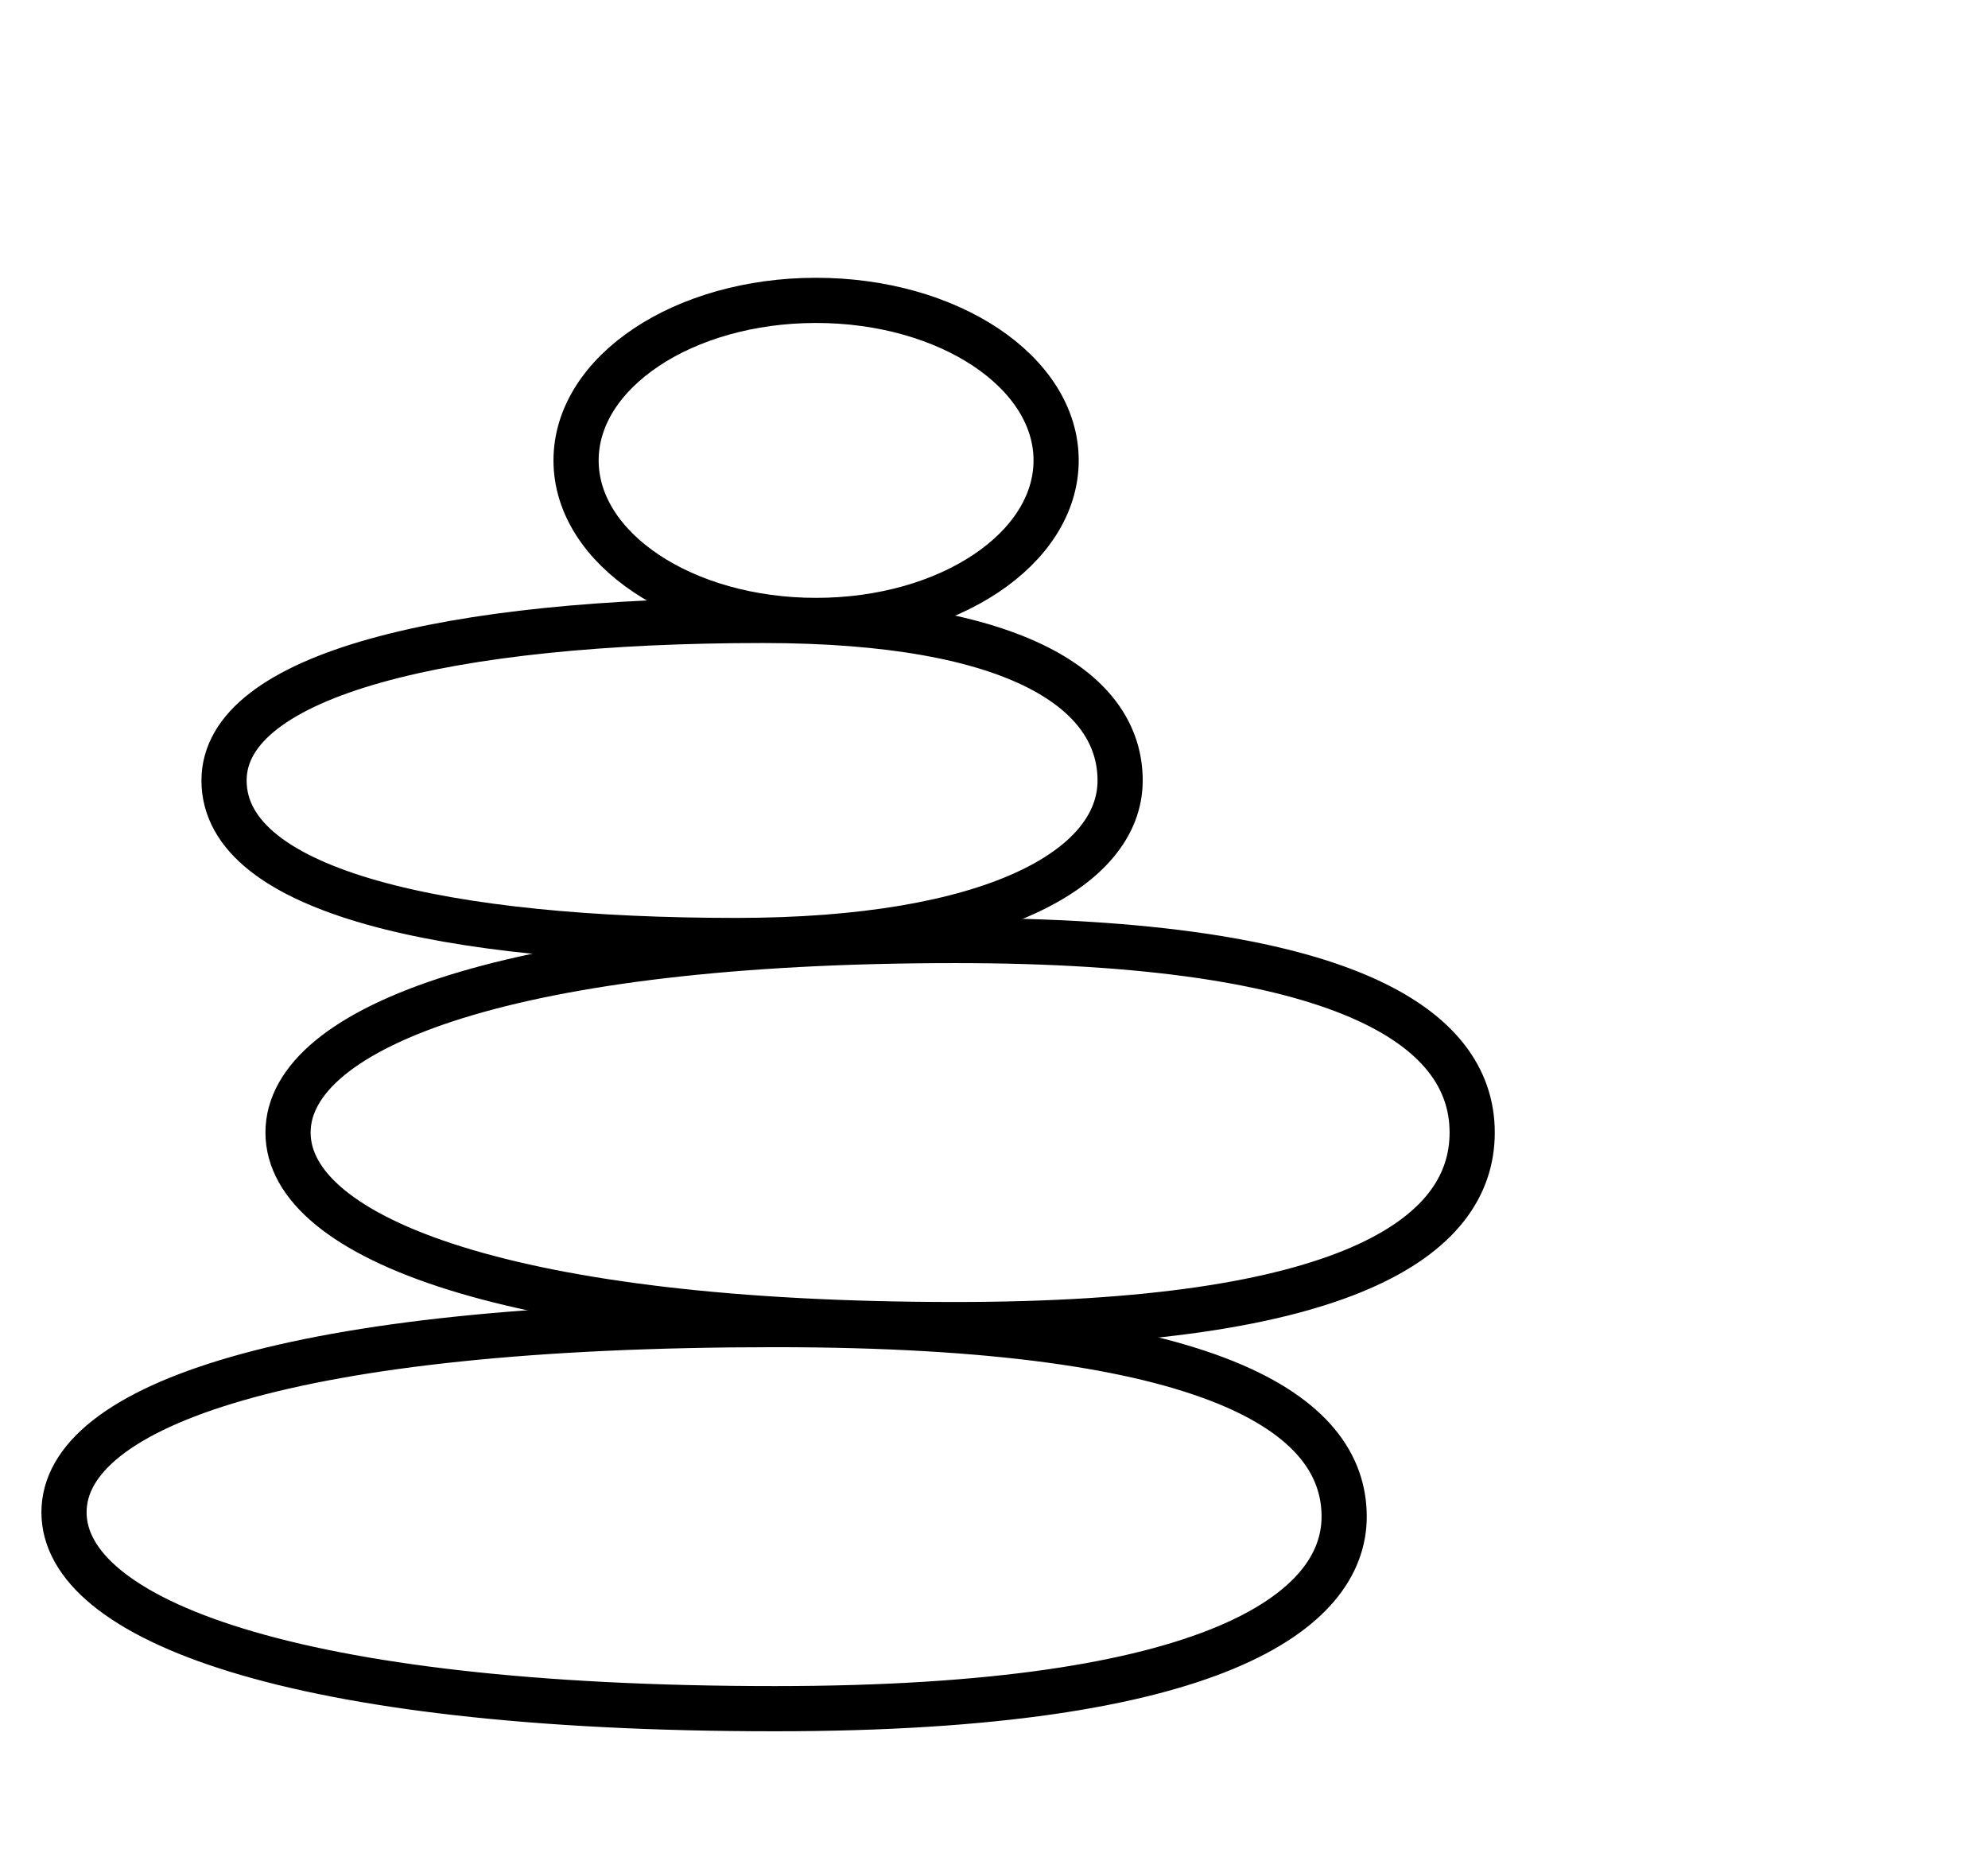
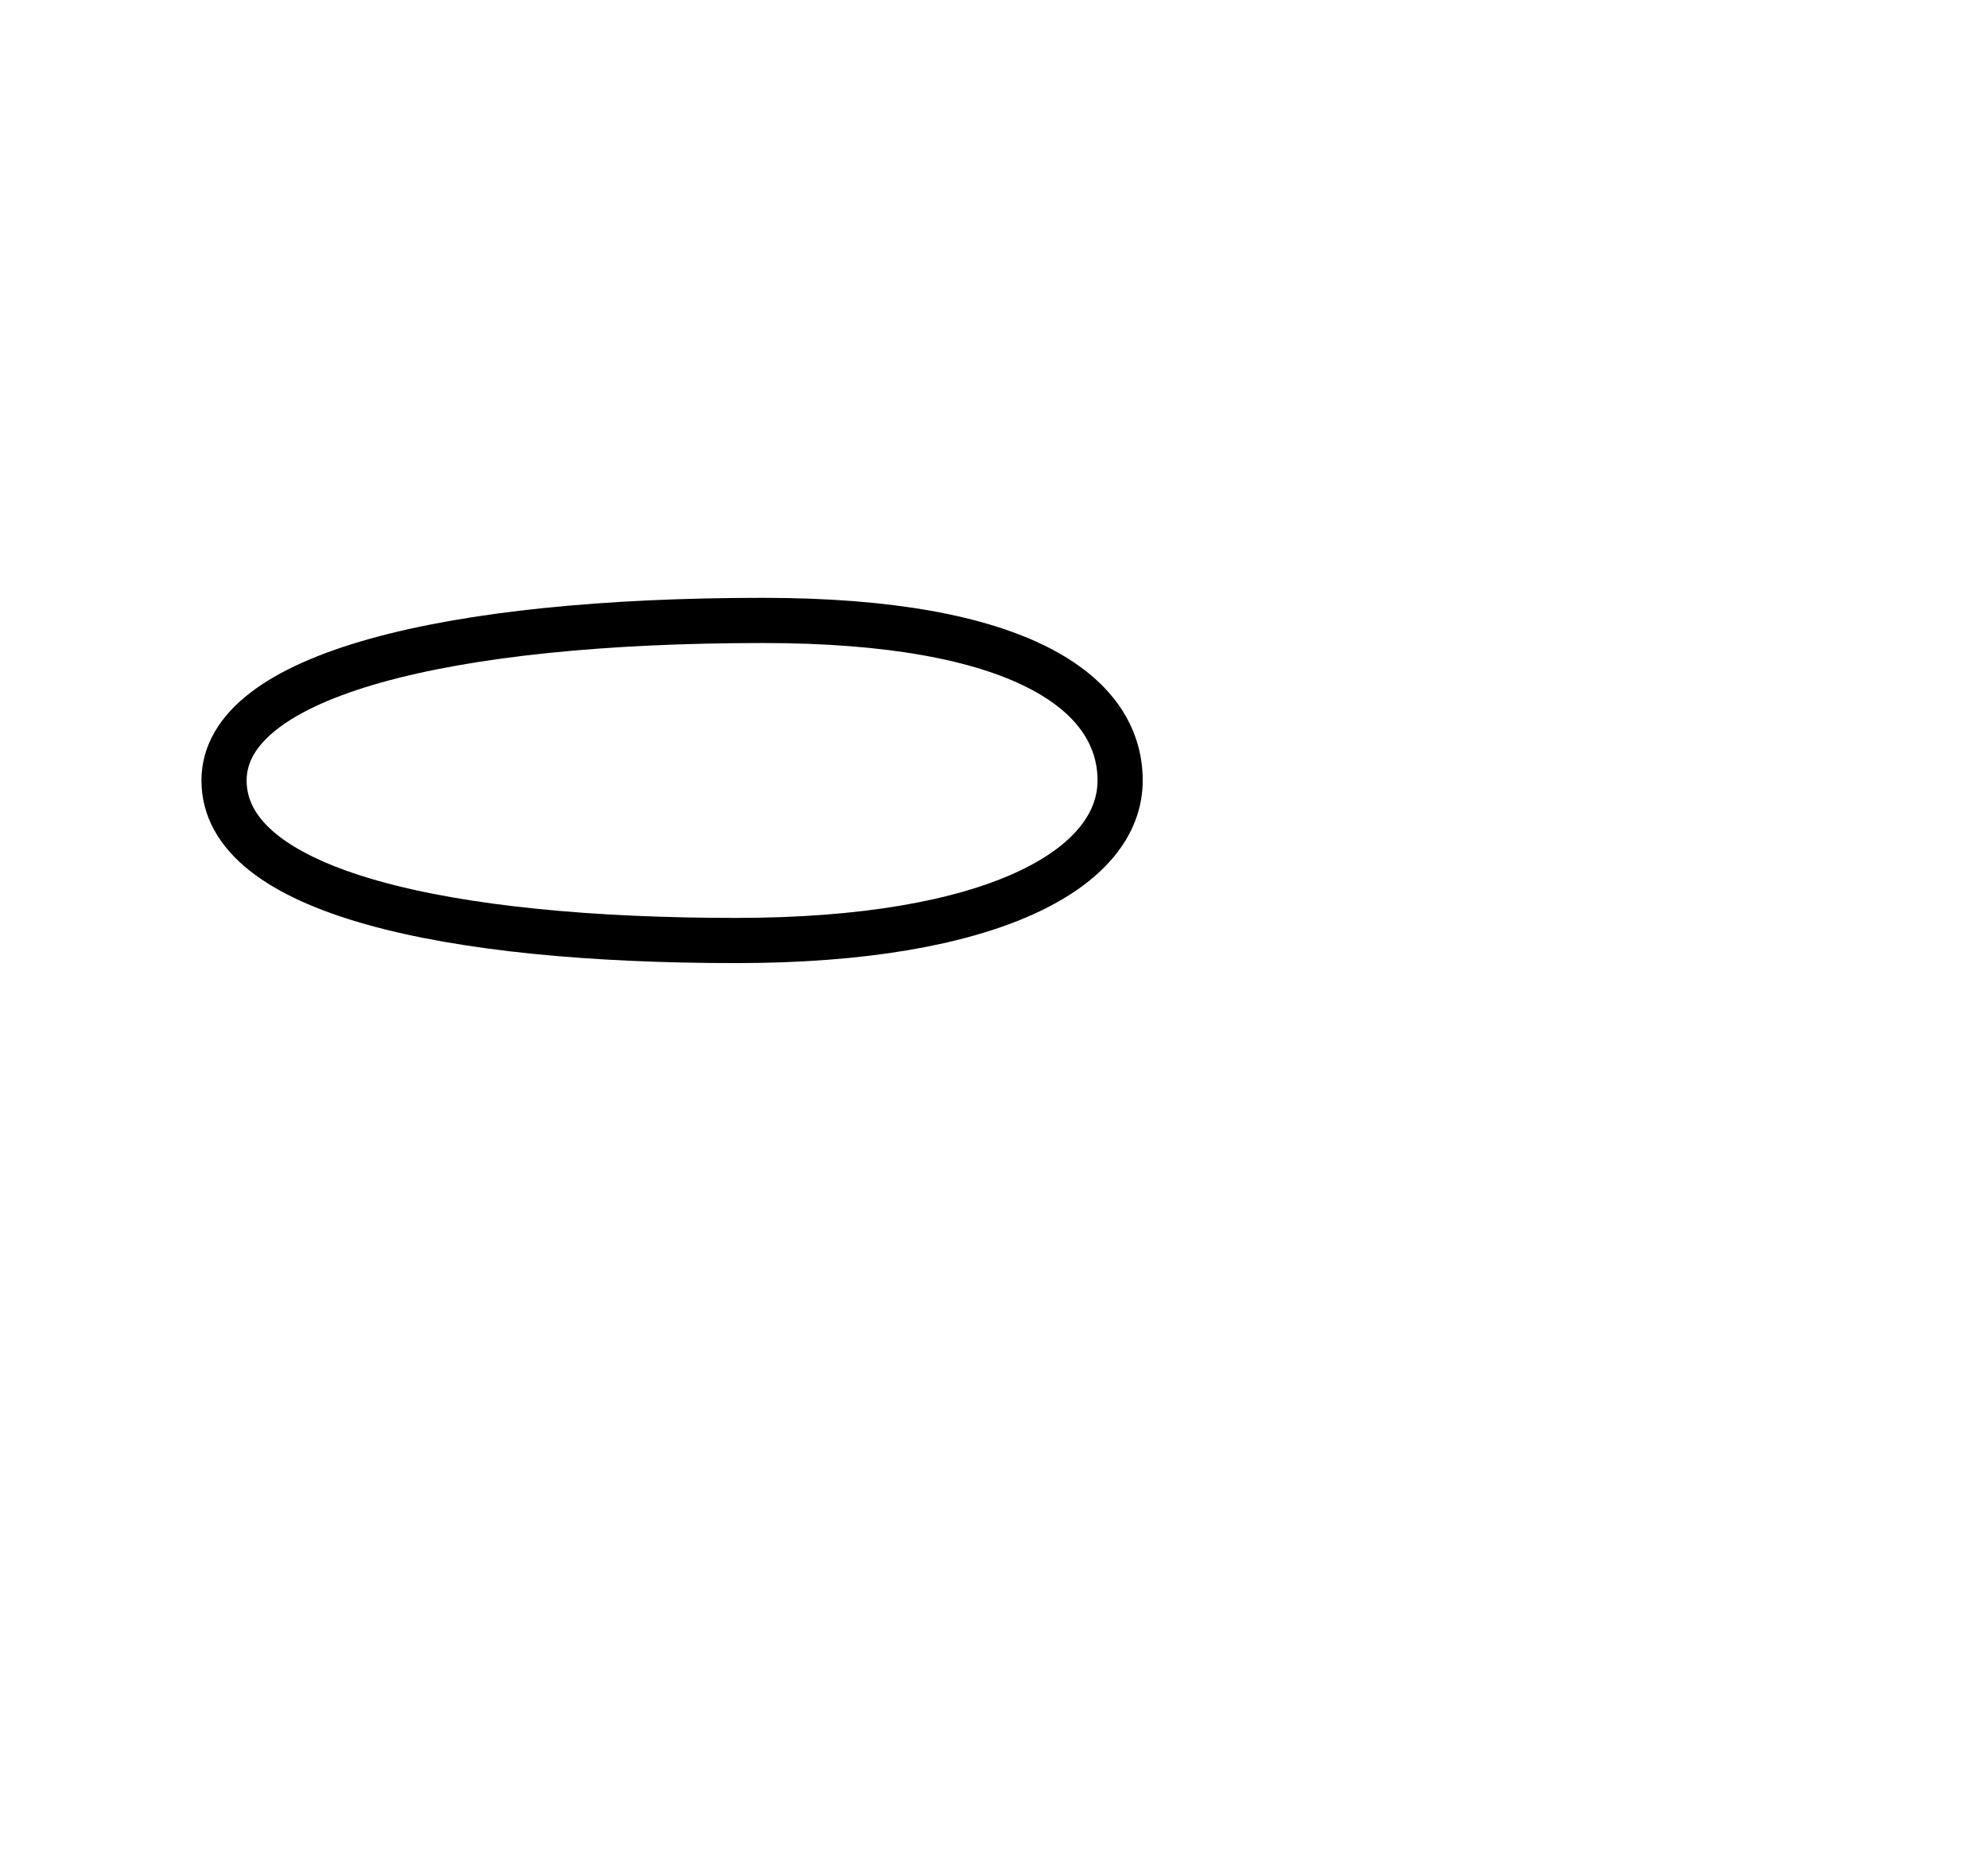
<svg xmlns="http://www.w3.org/2000/svg" width="88" height="82" viewBox="0 0 88 82" fill="none">
-   <path d="M2.833 66.936C2.833 71.629 12.75 75.628 34.315 75.628C53.833 75.628 59.5 71.282 59.5 67.128C59.5 62.595 53.833 58.628 34.315 58.628C12.75 58.628 2.833 62.241 2.833 66.936Z" stroke="black" stroke-width="2" stroke-miterlimit="10" stroke-linecap="square" />
-   <path d="M65.167 50.128C65.167 54.823 59.5 58.628 42.294 58.628C22.667 58.628 12.75 54.823 12.75 50.128C12.75 45.434 22.667 41.628 42.294 41.628C59.5 41.628 65.167 45.434 65.167 50.128Z" stroke="black" stroke-width="2" stroke-miterlimit="10" stroke-linecap="square" />
  <path d="M9.917 34.545C9.917 39.512 19.833 41.628 32.583 41.628C43.917 41.628 49.583 38.456 49.583 34.545C49.583 30.633 45.107 27.461 33.773 27.461C19.833 27.461 9.917 29.853 9.917 34.545Z" stroke="black" stroke-width="2" stroke-miterlimit="10" stroke-linecap="square" />
-   <path d="M36.125 27.462C30.257 27.462 25.5 24.29 25.5 20.378C25.5 16.466 30.257 13.295 36.125 13.295C41.993 13.295 46.75 16.466 46.75 20.378C46.75 24.29 41.993 27.462 36.125 27.462Z" stroke="black" stroke-width="2" stroke-miterlimit="10" stroke-linecap="square" />
</svg>